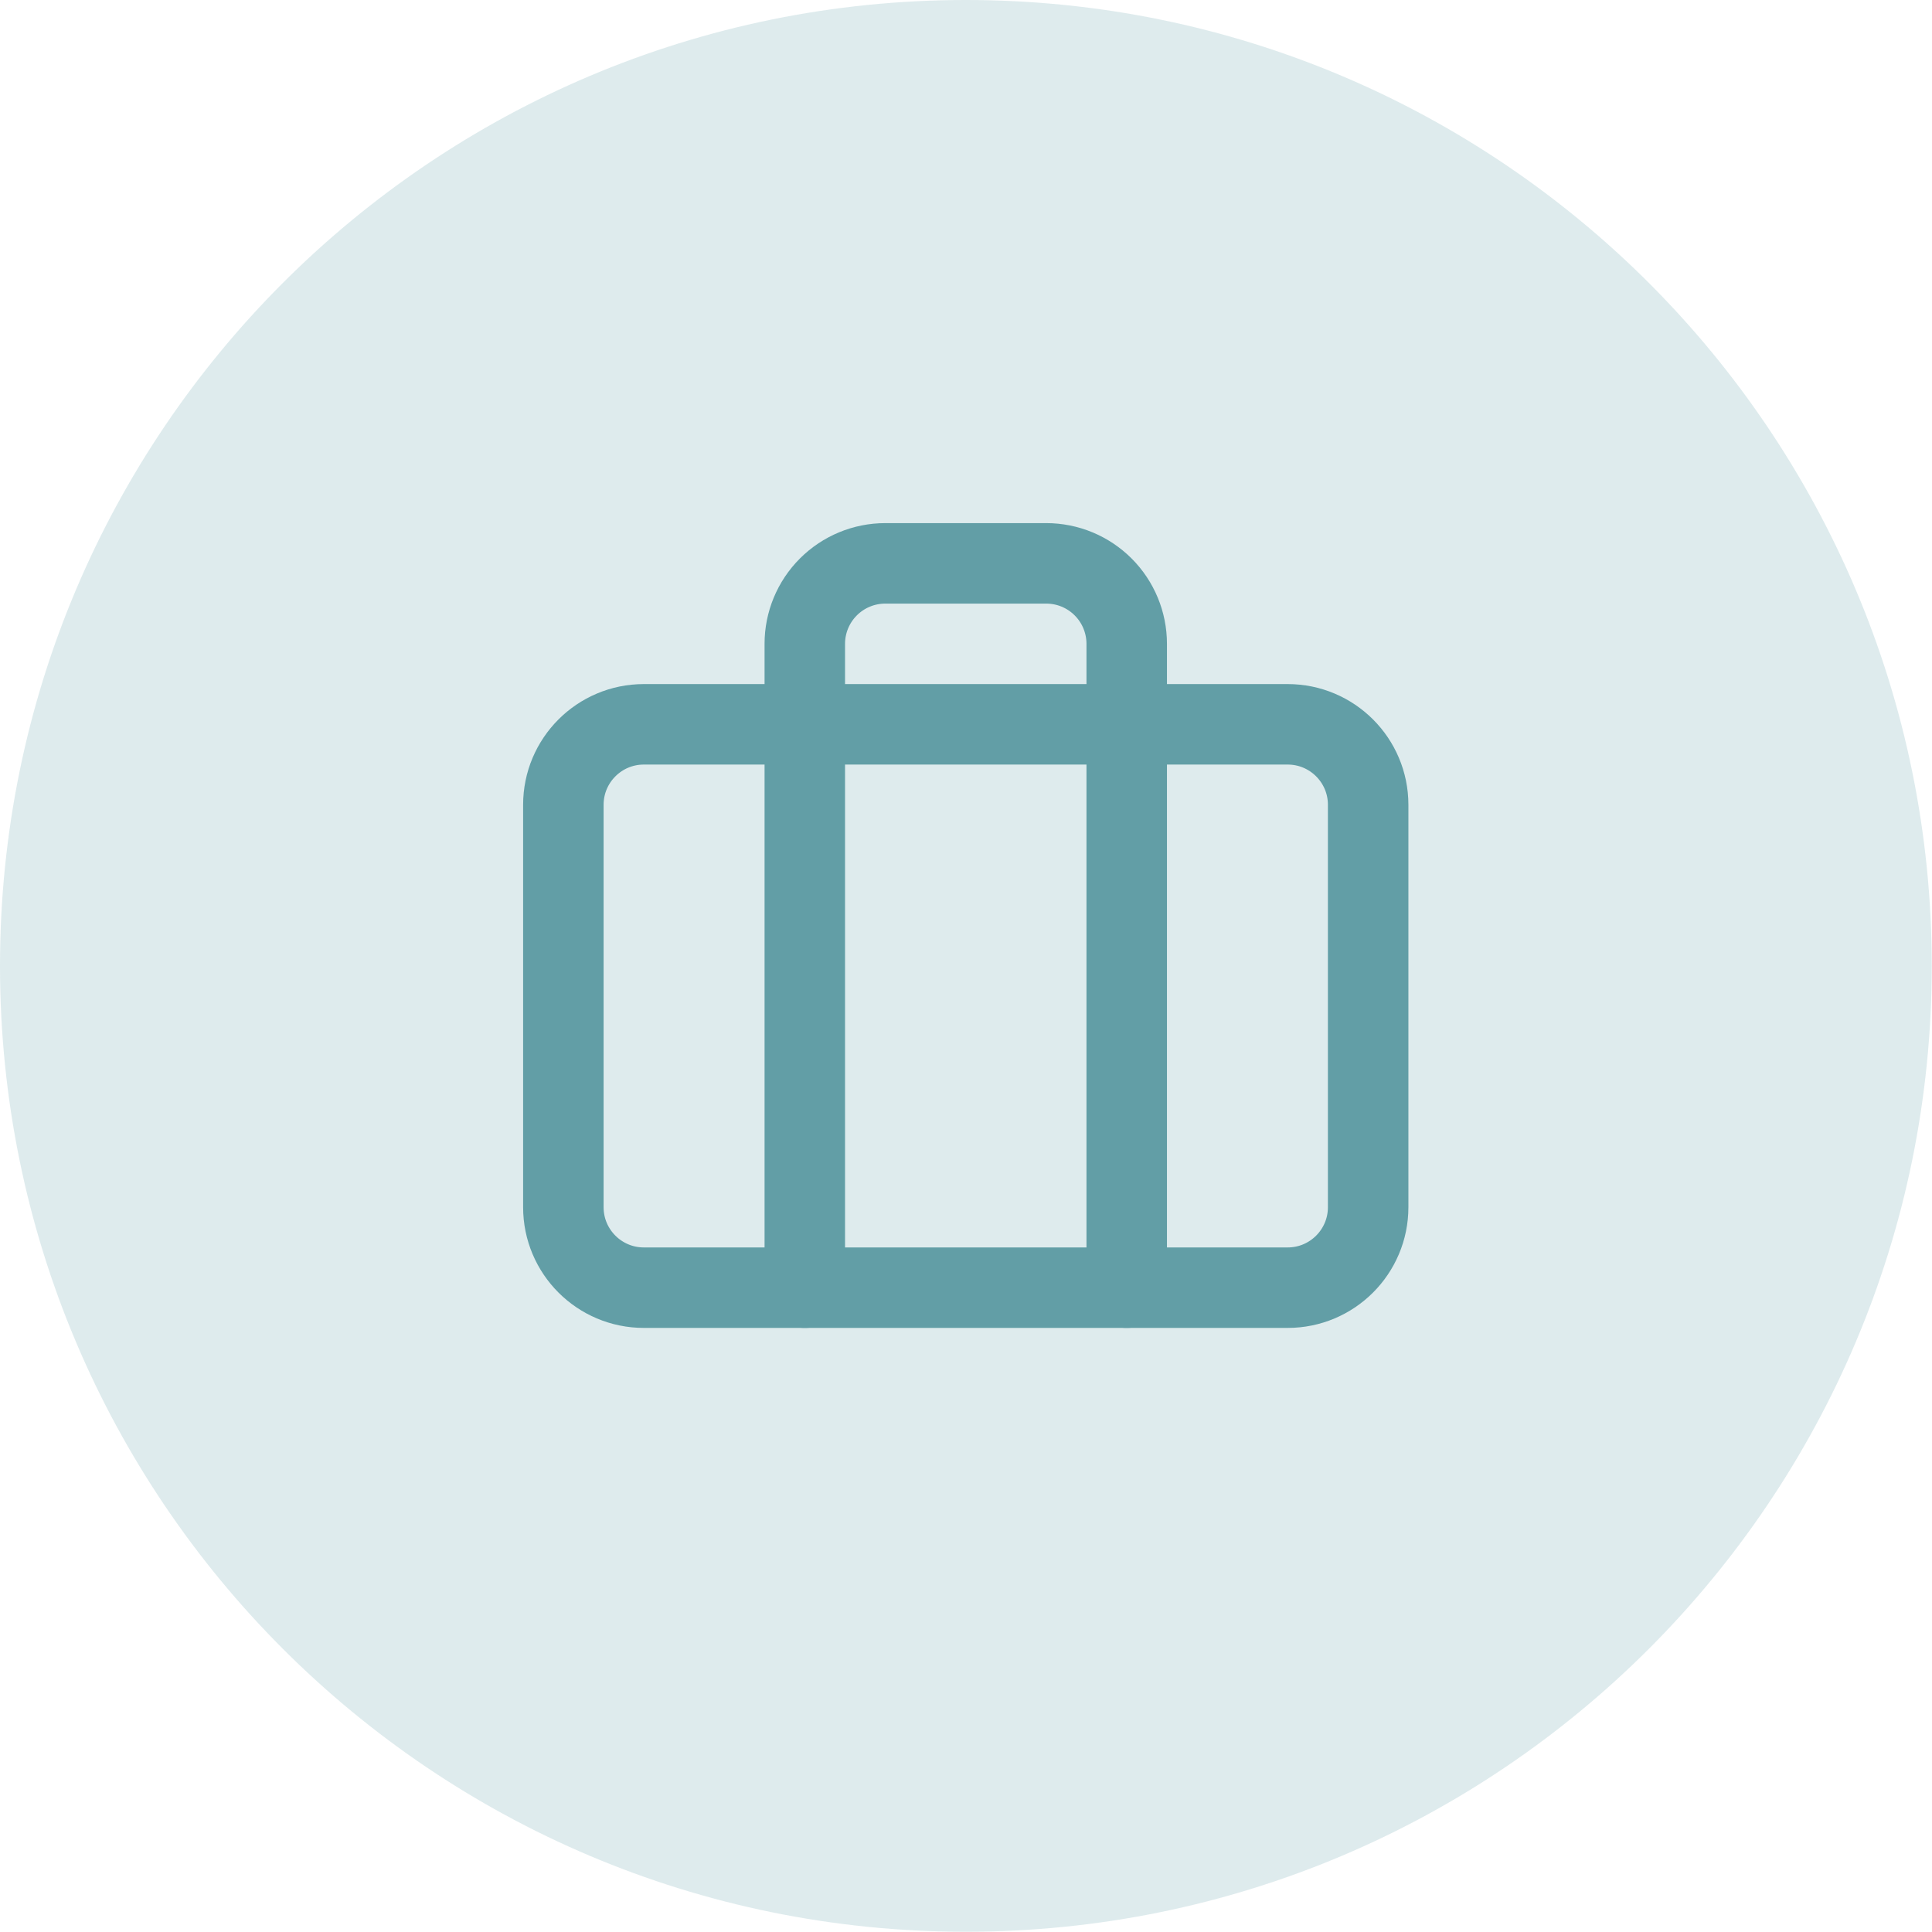
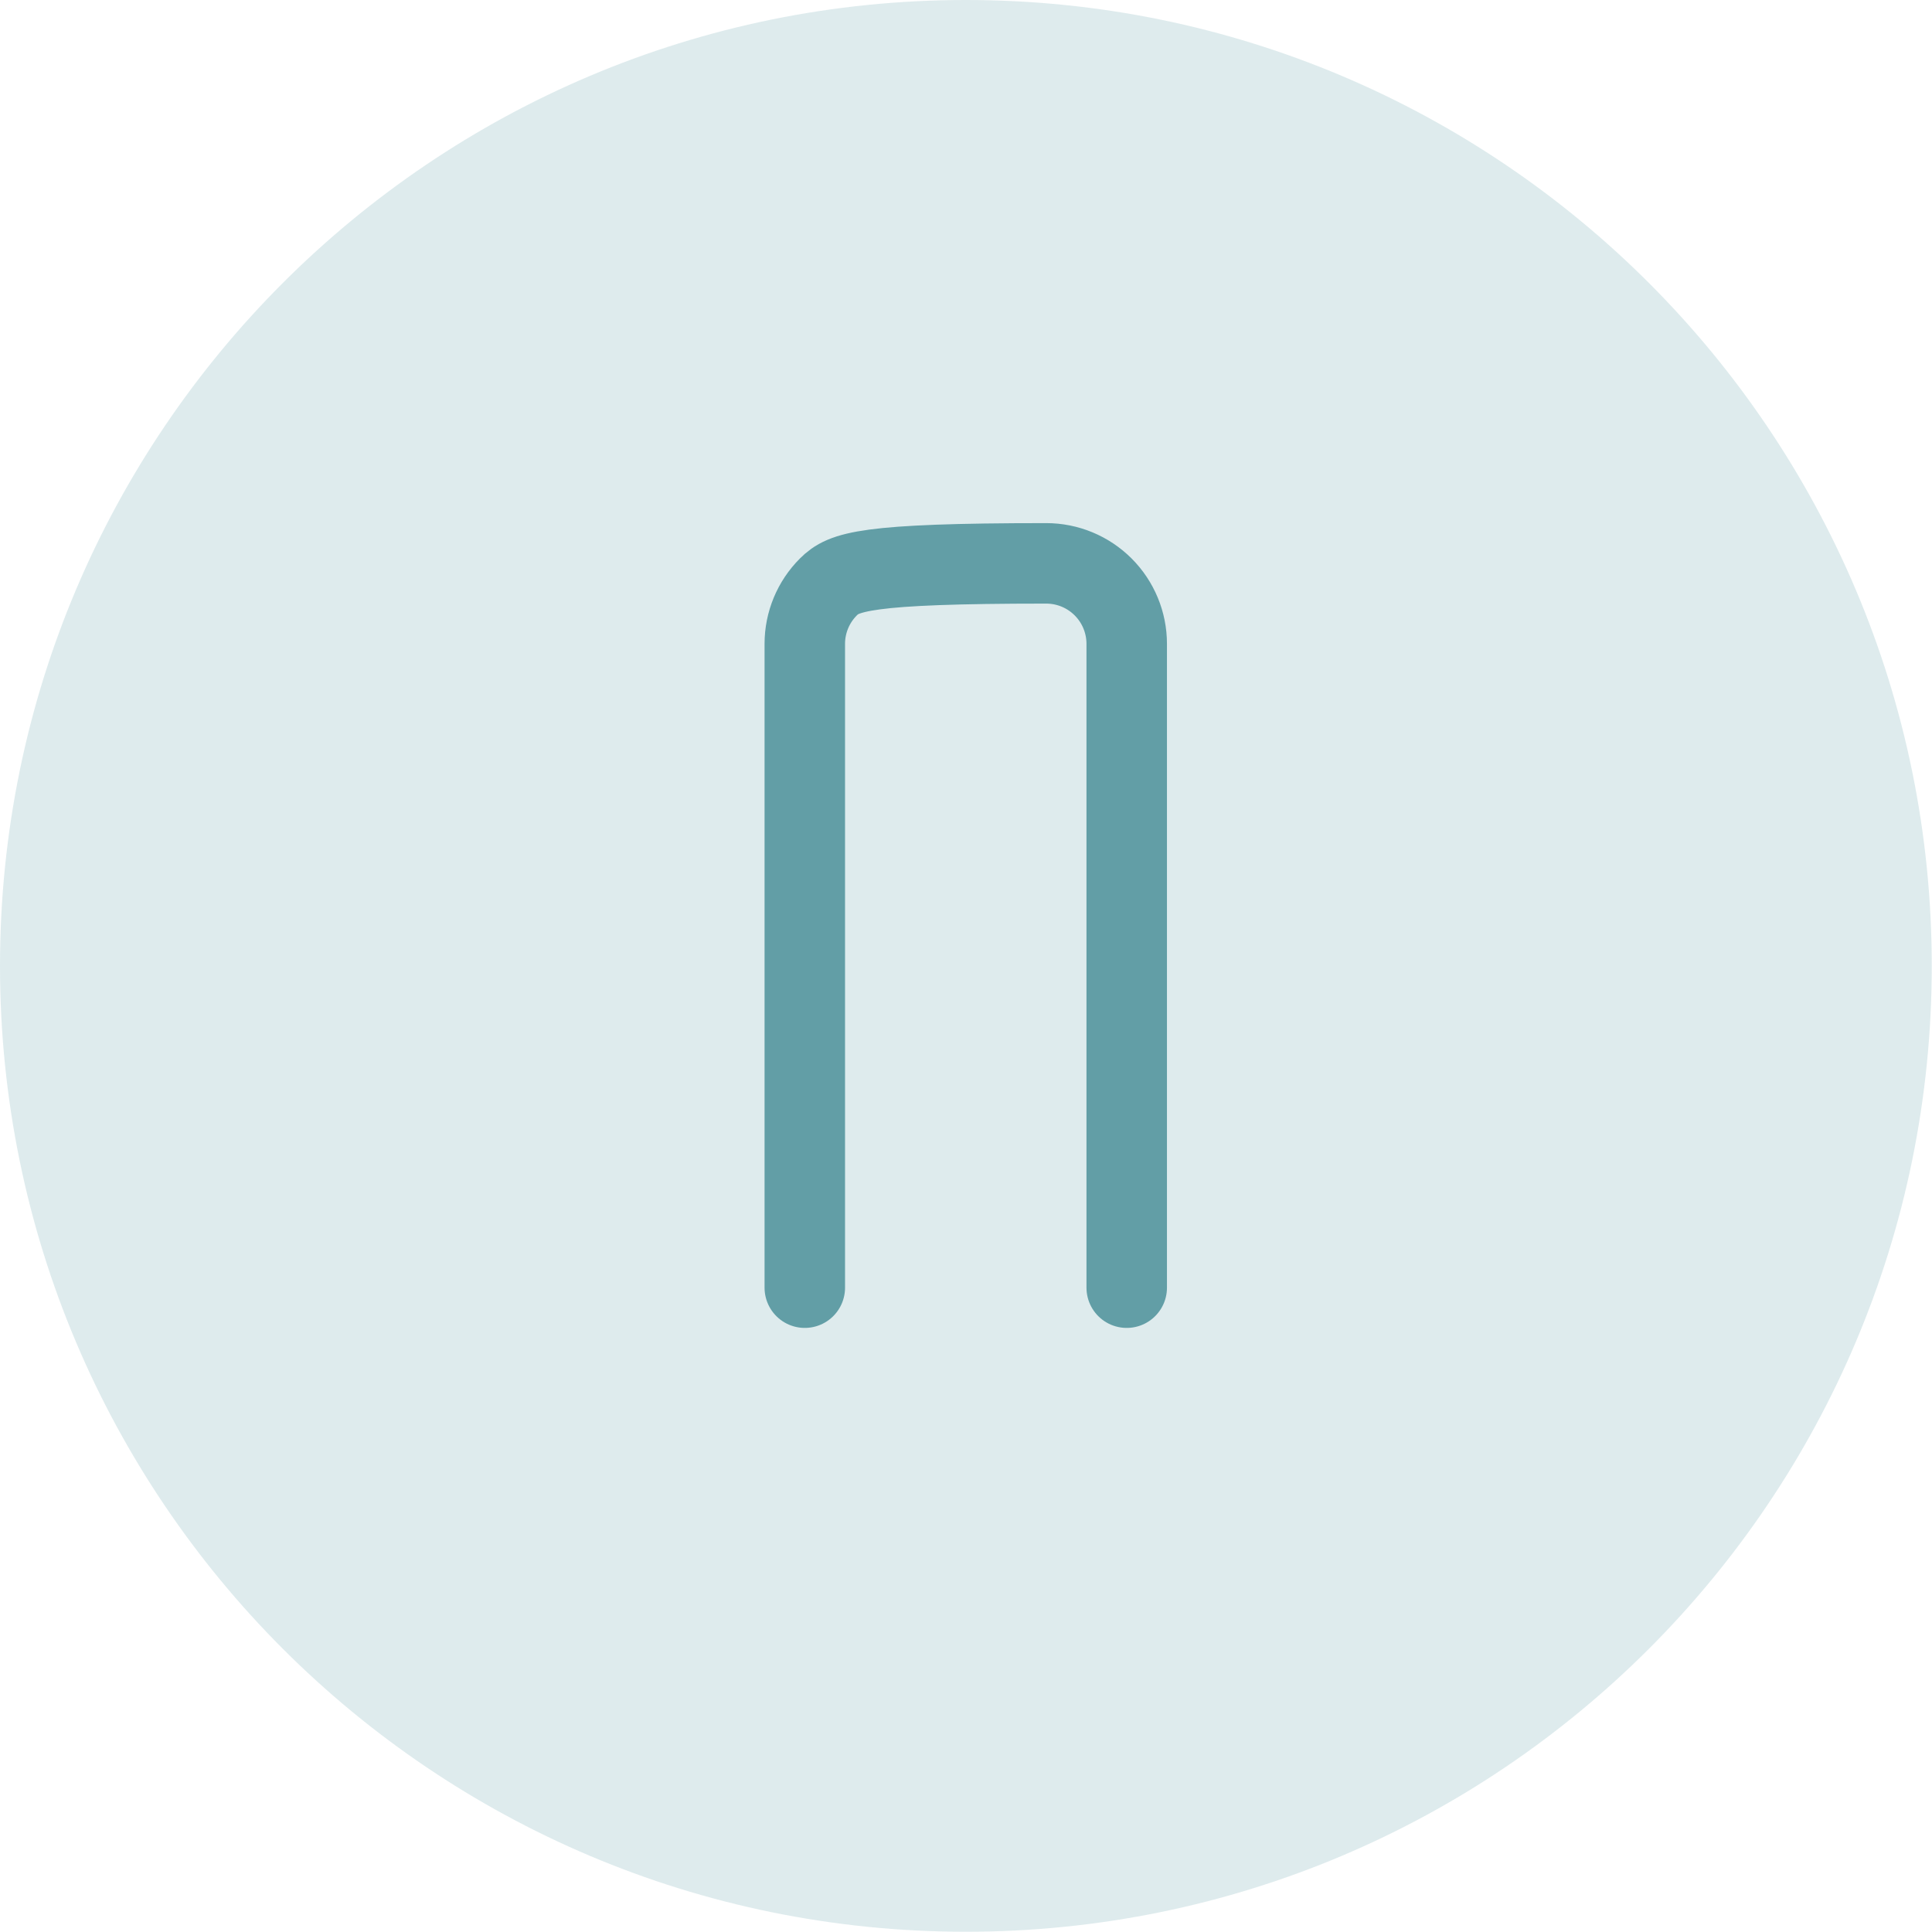
<svg xmlns="http://www.w3.org/2000/svg" fill="none" height="100%" overflow="visible" preserveAspectRatio="none" style="display: block;" viewBox="0 0 64 64" width="100%">
  <g id="Container">
    <path d="M0 31.996C0 14.325 14.325 0 31.996 0C49.667 0 63.992 14.325 63.992 31.996C63.992 49.667 49.667 63.992 31.996 63.992C14.325 63.992 0 49.667 0 31.996Z" fill="#5B9FA9" fill-opacity="0.2" />
    <g id="Briefcase">
-       <path d="M37.324 42.656V21.328C37.324 20.621 37.043 19.943 36.543 19.443C36.043 18.943 35.365 18.662 34.658 18.662H29.326C28.619 18.662 27.941 18.943 27.441 19.443C26.941 19.943 26.66 20.621 26.66 21.328V42.656" id="Vector" stroke="#629EA6" stroke-linecap="round" stroke-width="2.666" />
-       <path d="M42.656 23.994H21.328C19.856 23.994 18.662 25.188 18.662 26.66V39.99C18.662 41.462 19.856 42.656 21.328 42.656H42.656C44.128 42.656 45.322 41.462 45.322 39.99V26.66C45.322 25.188 44.128 23.994 42.656 23.994Z" id="Vector_2" stroke="#629EA6" stroke-linecap="round" stroke-width="2.666" />
+       <path d="M37.324 42.656V21.328C37.324 20.621 37.043 19.943 36.543 19.443C36.043 18.943 35.365 18.662 34.658 18.662C28.619 18.662 27.941 18.943 27.441 19.443C26.941 19.943 26.66 20.621 26.66 21.328V42.656" id="Vector" stroke="#629EA6" stroke-linecap="round" stroke-width="2.666" />
    </g>
  </g>
</svg>